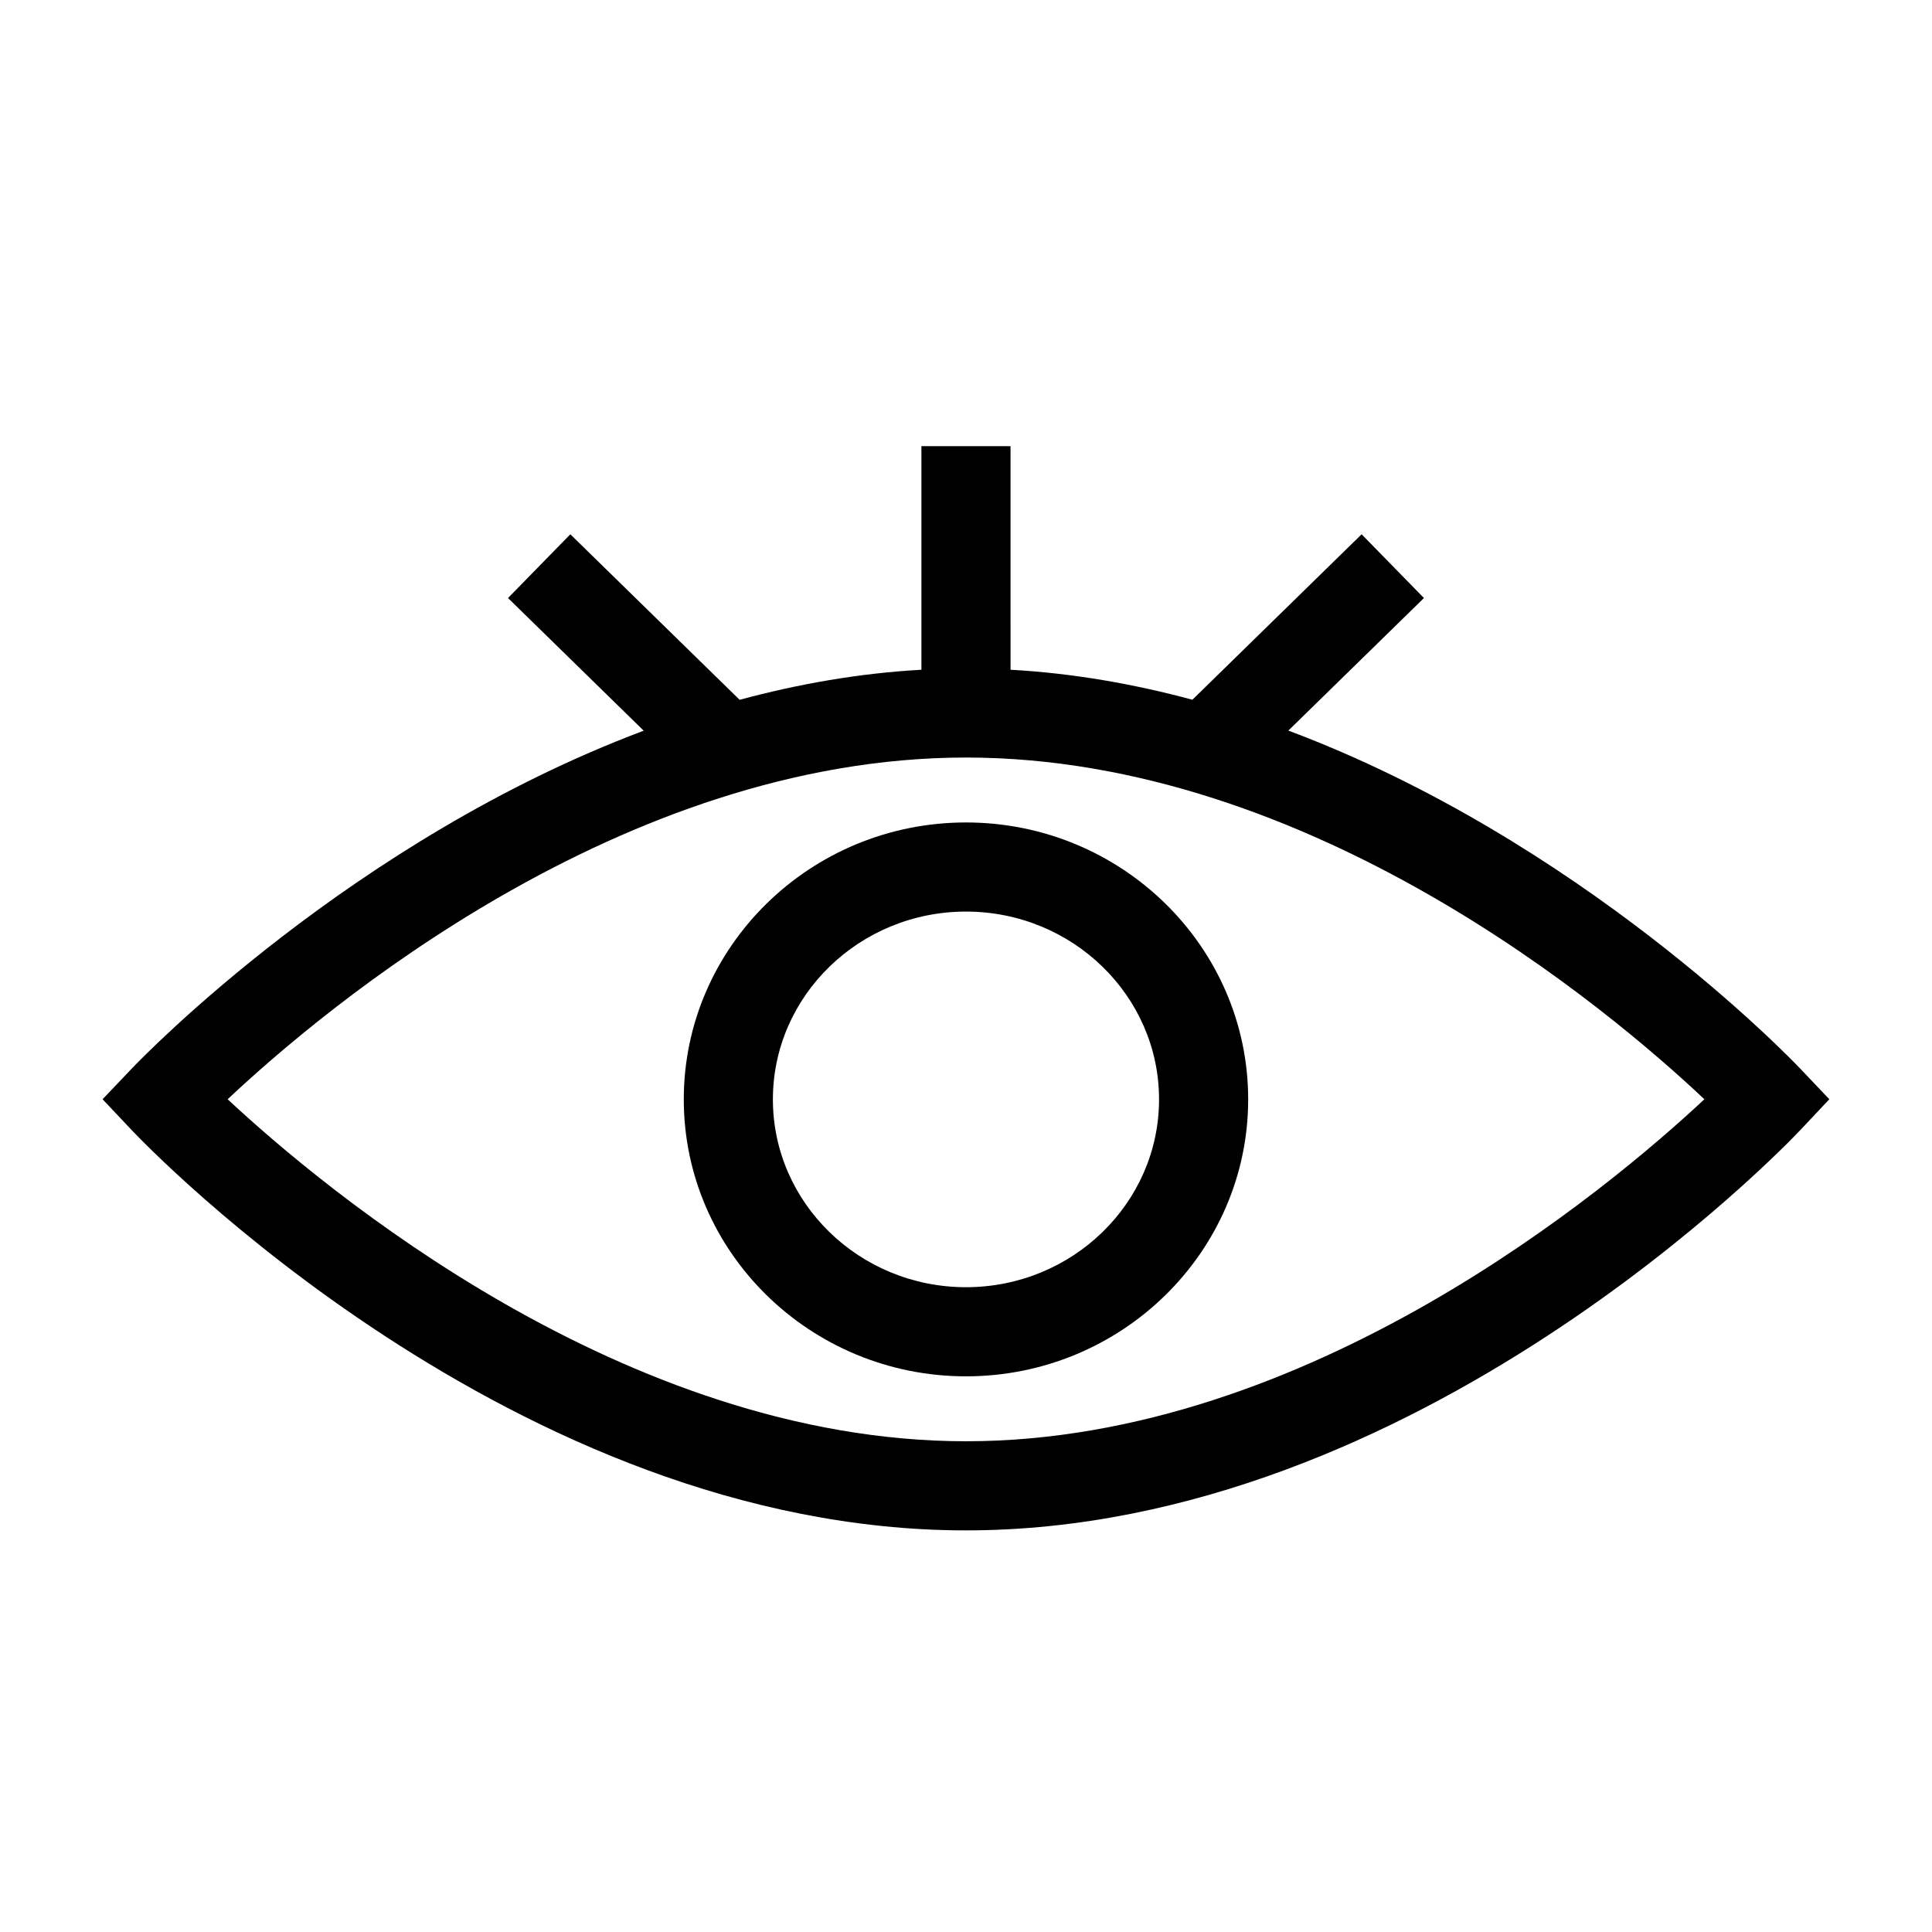
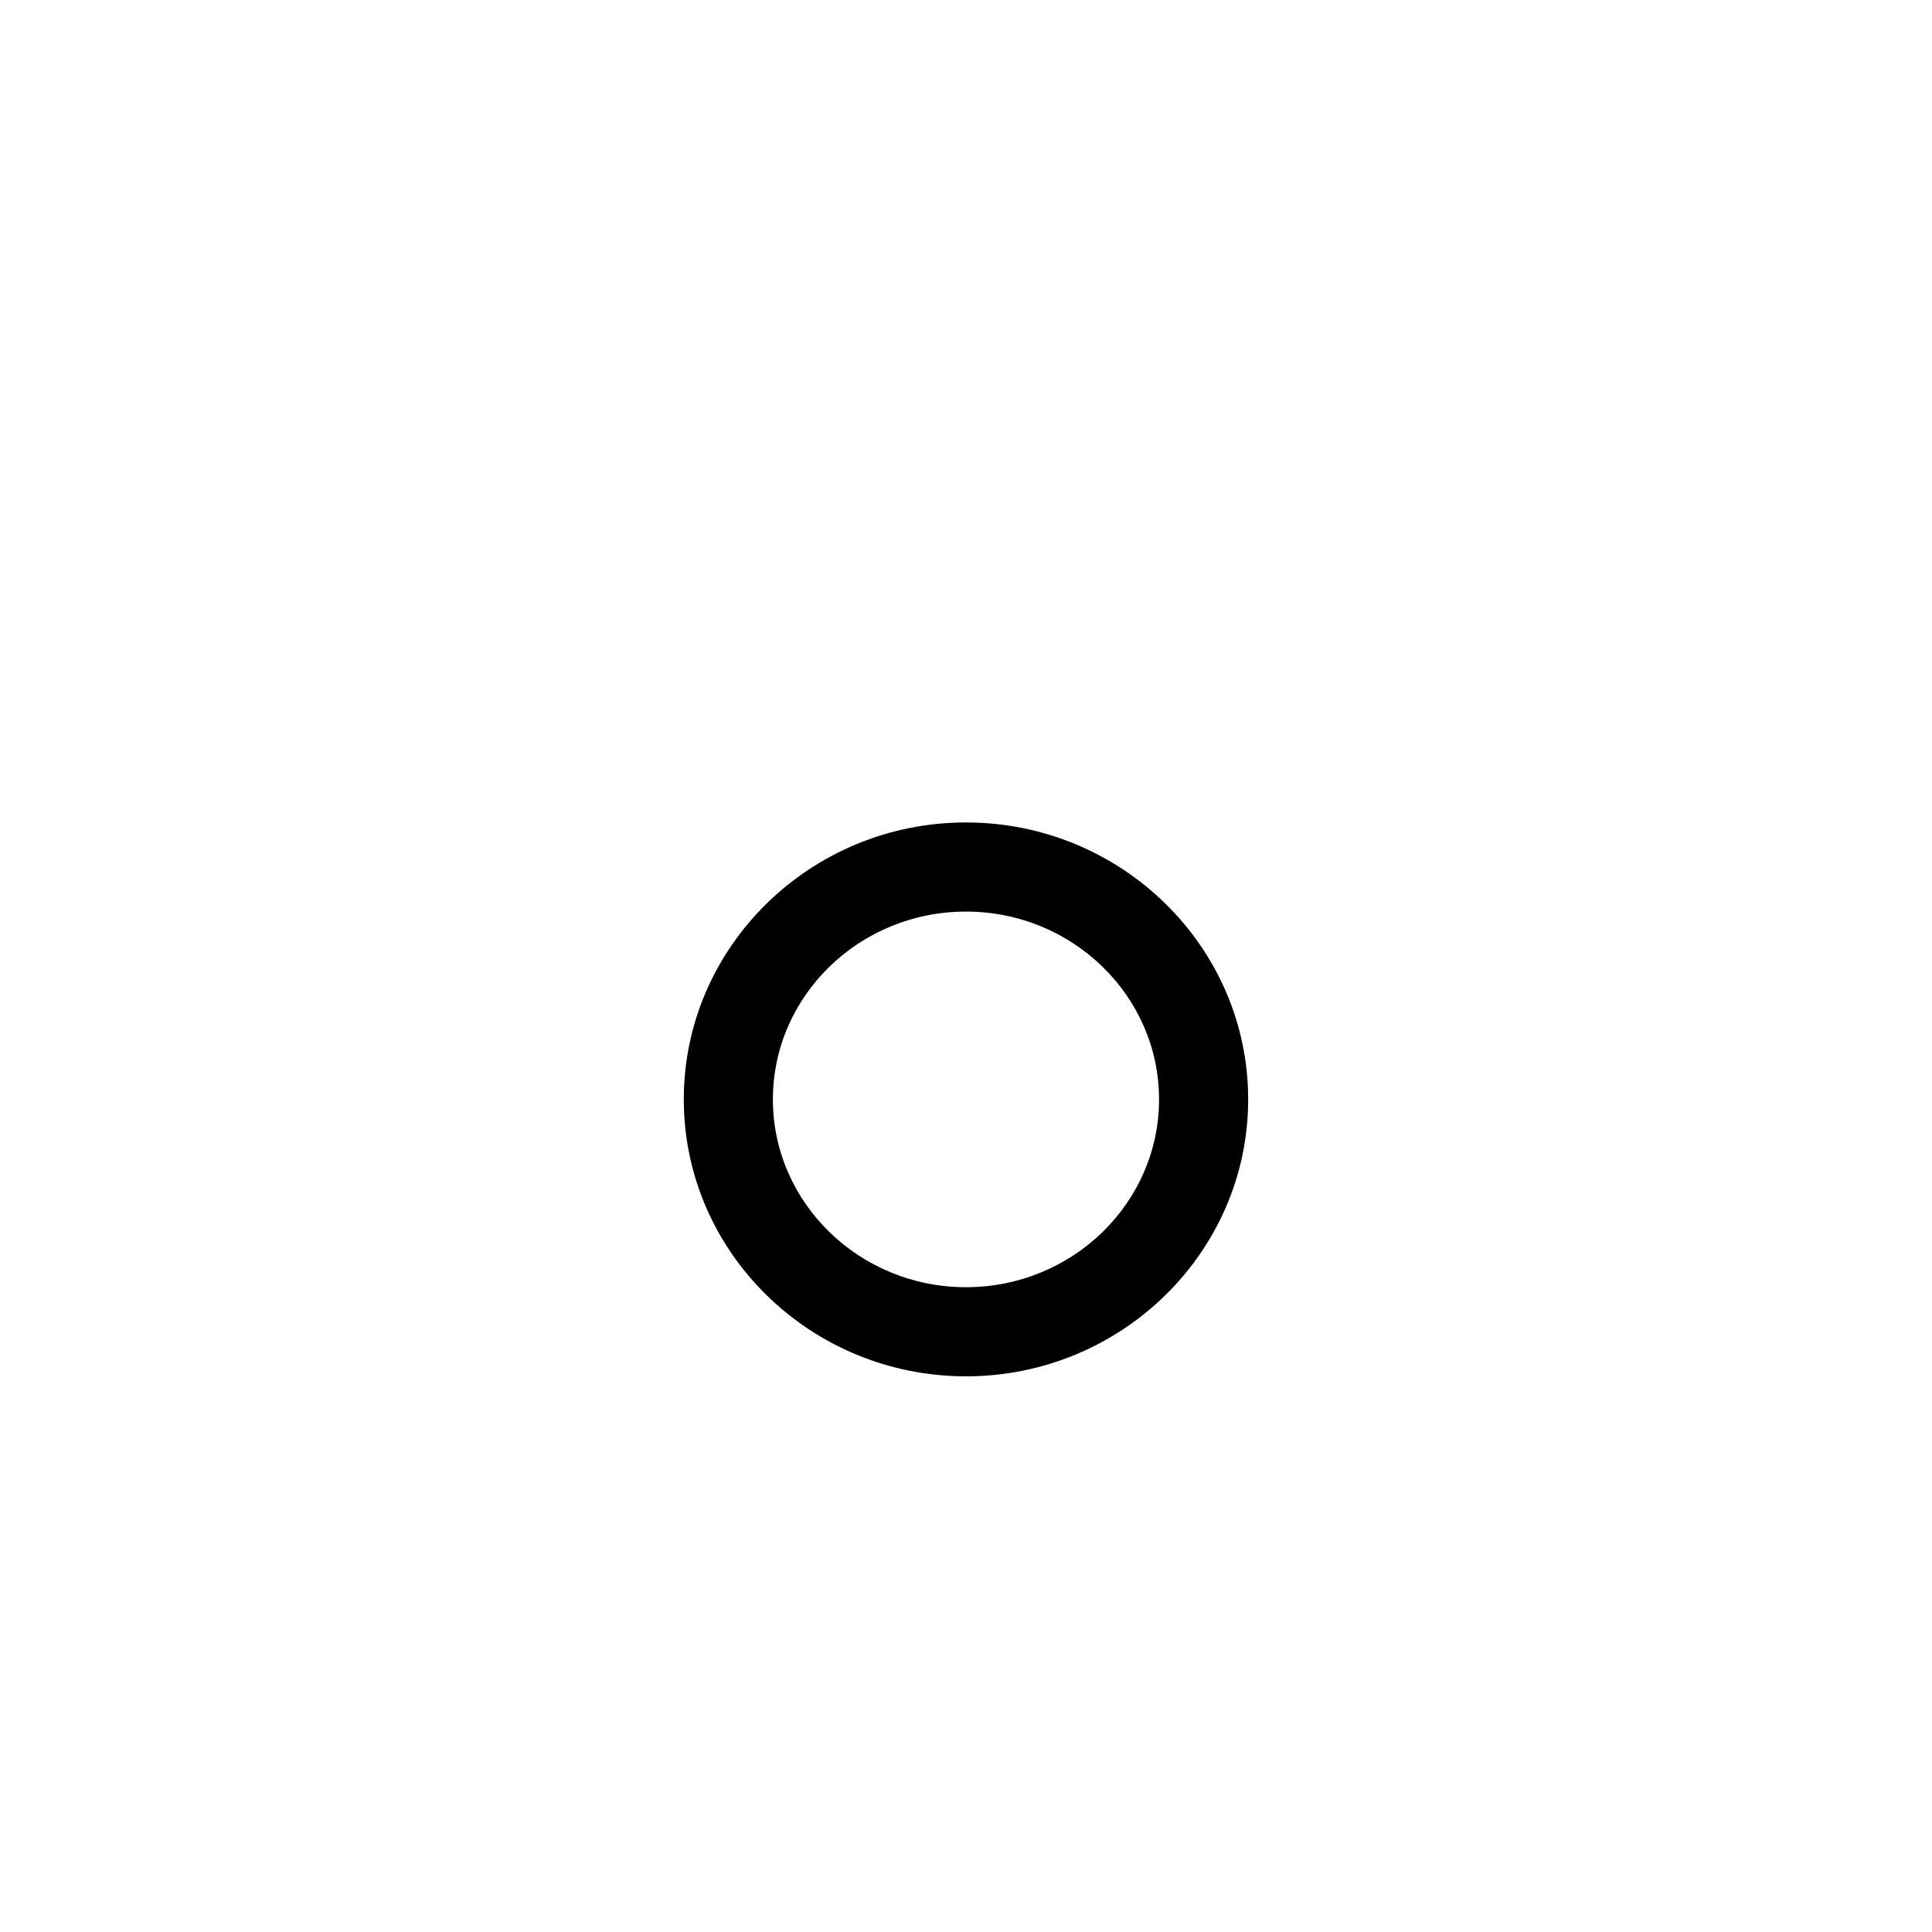
<svg xmlns="http://www.w3.org/2000/svg" fill="#000000" width="800px" height="800px" version="1.1" viewBox="144 144 512 512">
  <g>
-     <path d="m485.43 337.61 35.93-35.125-16.516-16.895-44.848 43.848c-15.469-4.164-31.59-7.031-48.191-7.949l-0.004-59.254h-23.617v59.254c-16.586 0.93-32.699 3.793-48.176 7.965l-44.863-43.863-16.516 16.895 35.961 35.156c-77.168 28.977-132.59 86.309-135.67 89.543l-7.738 8.125 7.691 8.148c4.082 4.328 101.54 106.11 221.12 106.11 119.58 0 217.04-101.78 221.13-106.11l7.668-8.148-7.707-8.109c-3.07-3.227-58.402-60.613-135.66-89.59zm-85.434 188.34c-90.52 0-170.38-67.055-195.67-90.637 25.293-23.789 104.43-90.559 195.67-90.559 91.449 0 170.45 66.77 195.68 90.559-25.223 23.578-104.96 90.637-195.68 90.637z" />
    <path d="m325.21 435.35c0 40.469 33.551 73.391 74.785 73.391s74.785-32.93 74.785-73.391c0-40.461-33.551-73.391-74.785-73.391s-74.785 32.93-74.785 73.391zm125.95 0c0 27.449-22.953 49.773-51.168 49.773s-51.168-22.324-51.168-49.773c0-27.449 22.953-49.773 51.168-49.773 28.211 0 51.168 22.324 51.168 49.773z" />
  </g>
</svg>